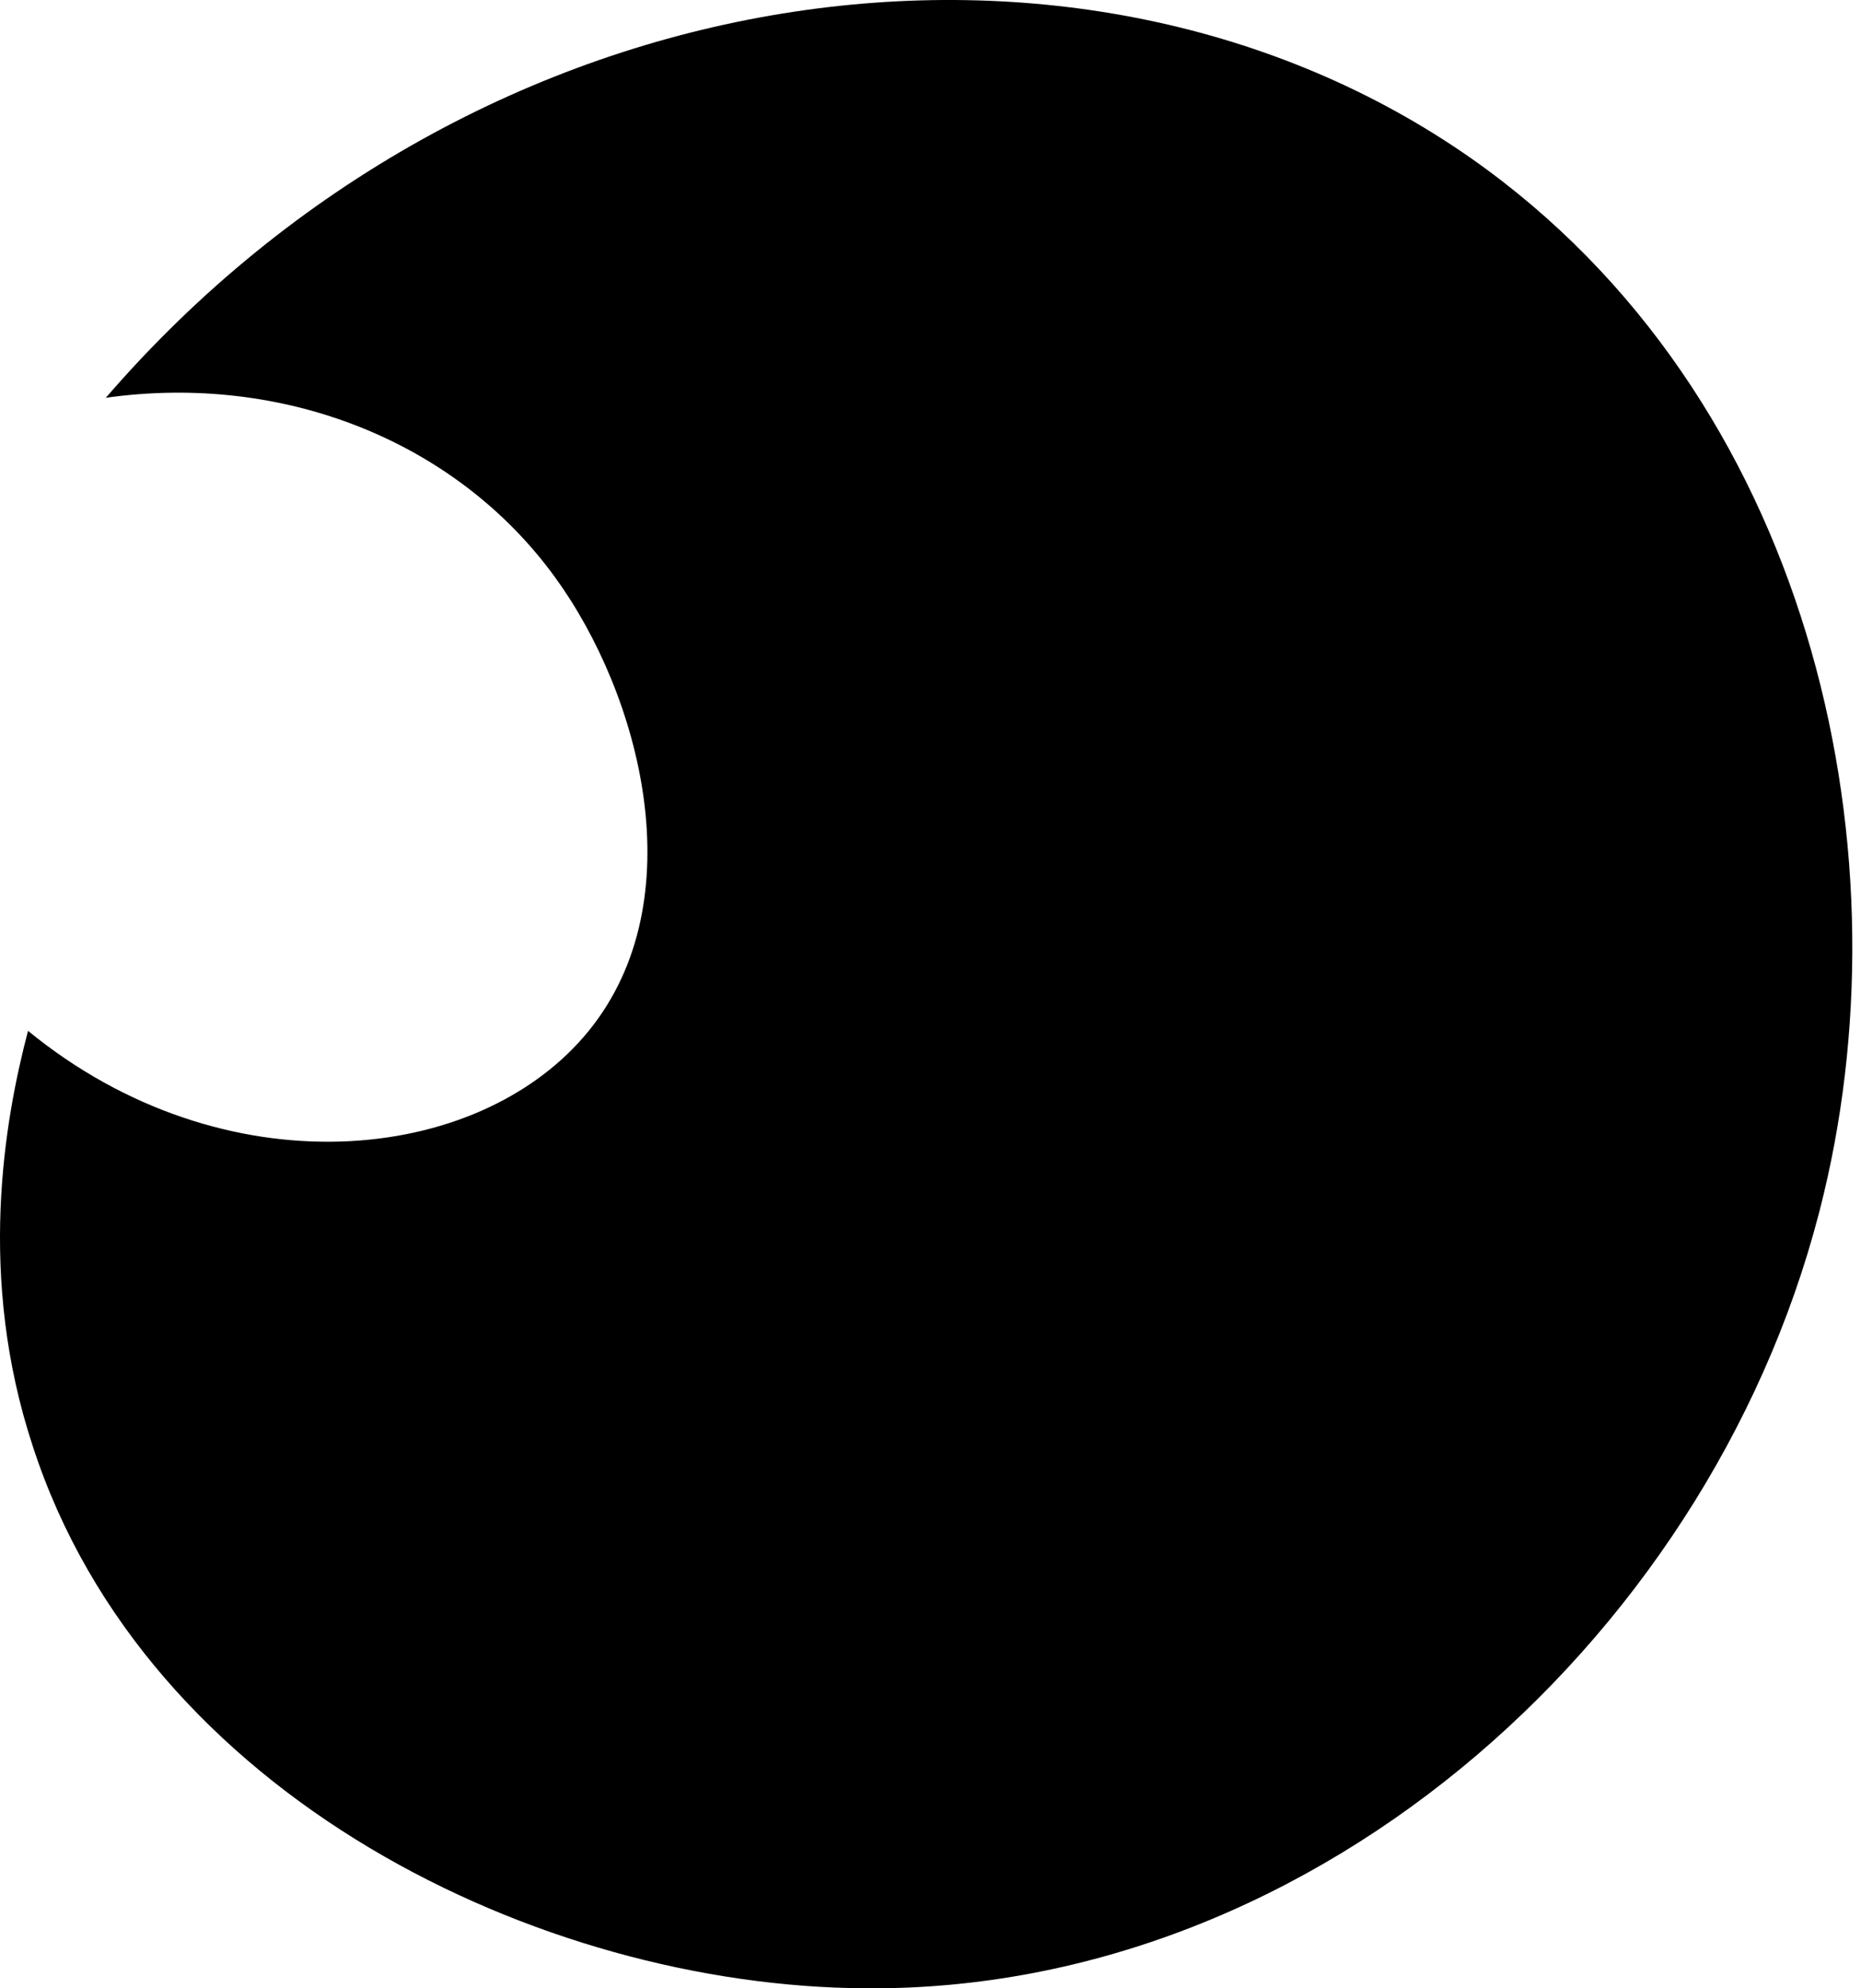
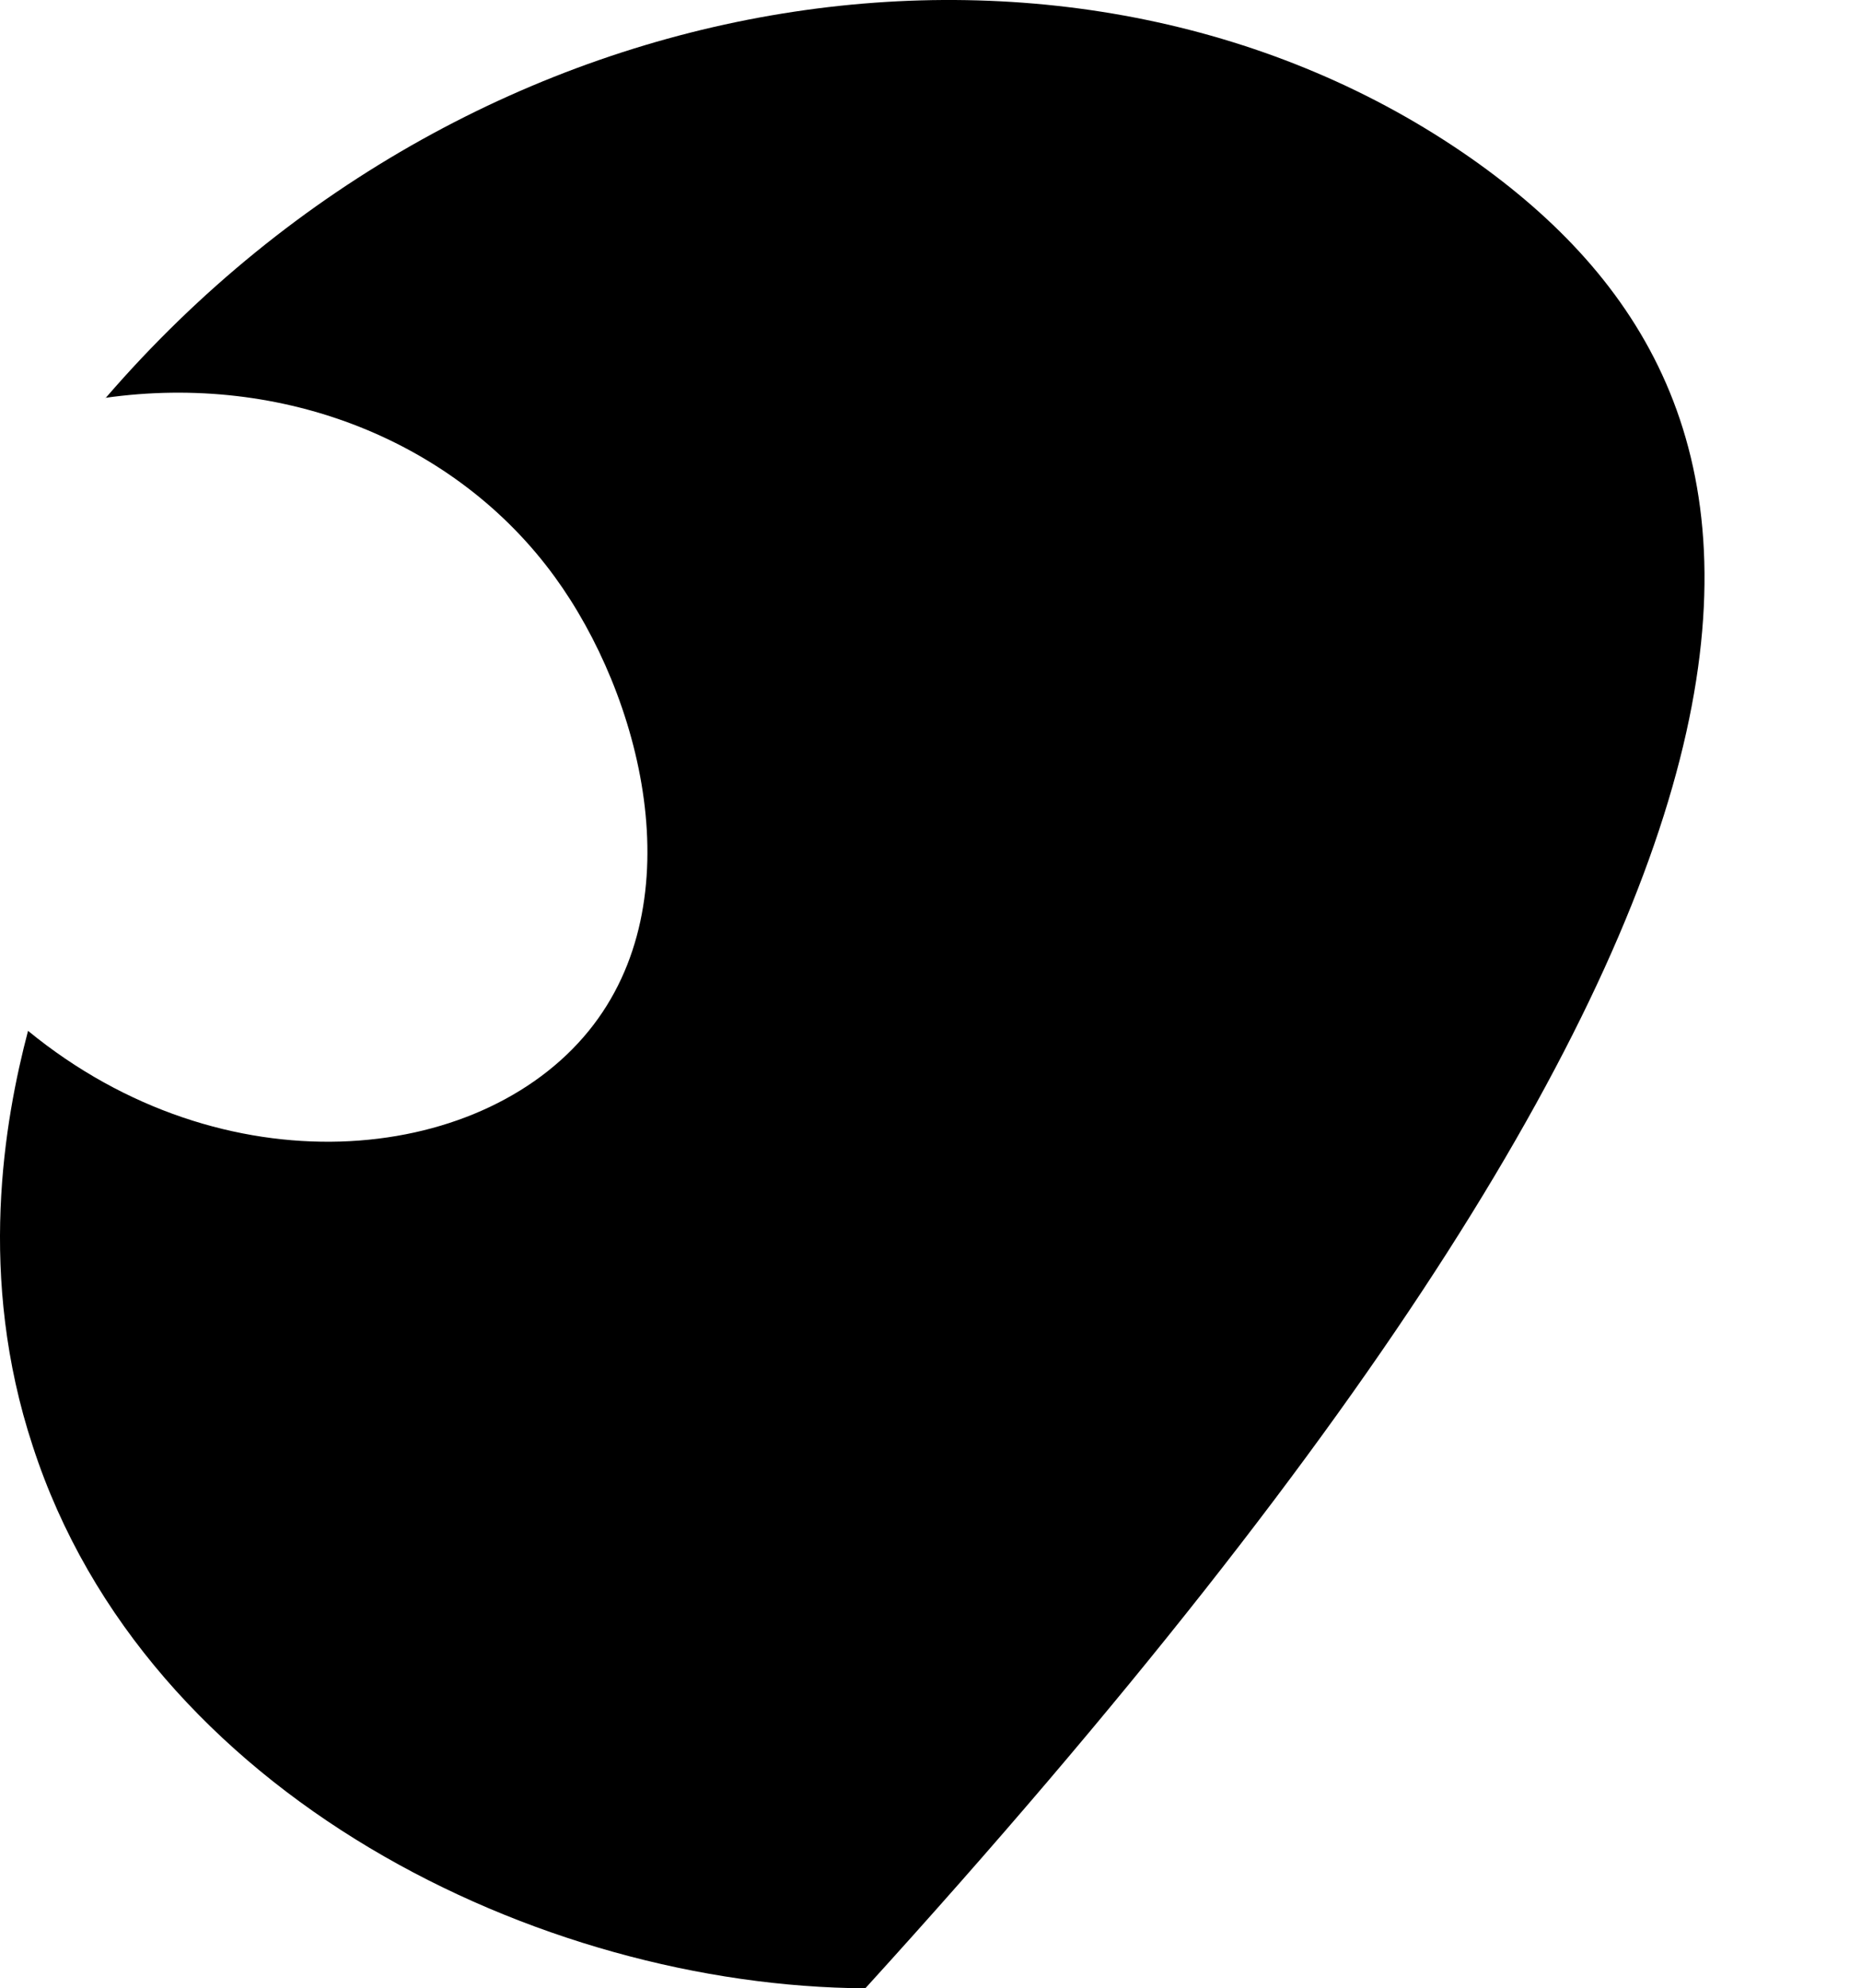
<svg xmlns="http://www.w3.org/2000/svg" width="44" height="47" viewBox="0 0 44 47" fill="none">
-   <path id="Vector" d="M2.477 9.406C6.709 8.802 10.785 10.435 13.114 13.633C15.152 16.428 16.428 21.281 13.92 24.367C11.322 27.565 5.276 28.147 0.663 24.367C0.103 26.492 -0.546 30.182 0.775 34.185C3.462 42.46 12.756 46.955 20.459 46.999C31.23 47.089 40.68 38.479 43.121 28.214C45.114 19.895 42.785 9.361 34.791 3.748C25.565 -2.715 11.322 -0.814 2.499 9.406H2.477Z" fill="black" />
+   <path id="Vector" d="M2.477 9.406C6.709 8.802 10.785 10.435 13.114 13.633C15.152 16.428 16.428 21.281 13.92 24.367C11.322 27.565 5.276 28.147 0.663 24.367C0.103 26.492 -0.546 30.182 0.775 34.185C3.462 42.46 12.756 46.955 20.459 46.999C45.114 19.895 42.785 9.361 34.791 3.748C25.565 -2.715 11.322 -0.814 2.499 9.406H2.477Z" fill="black" />
</svg>